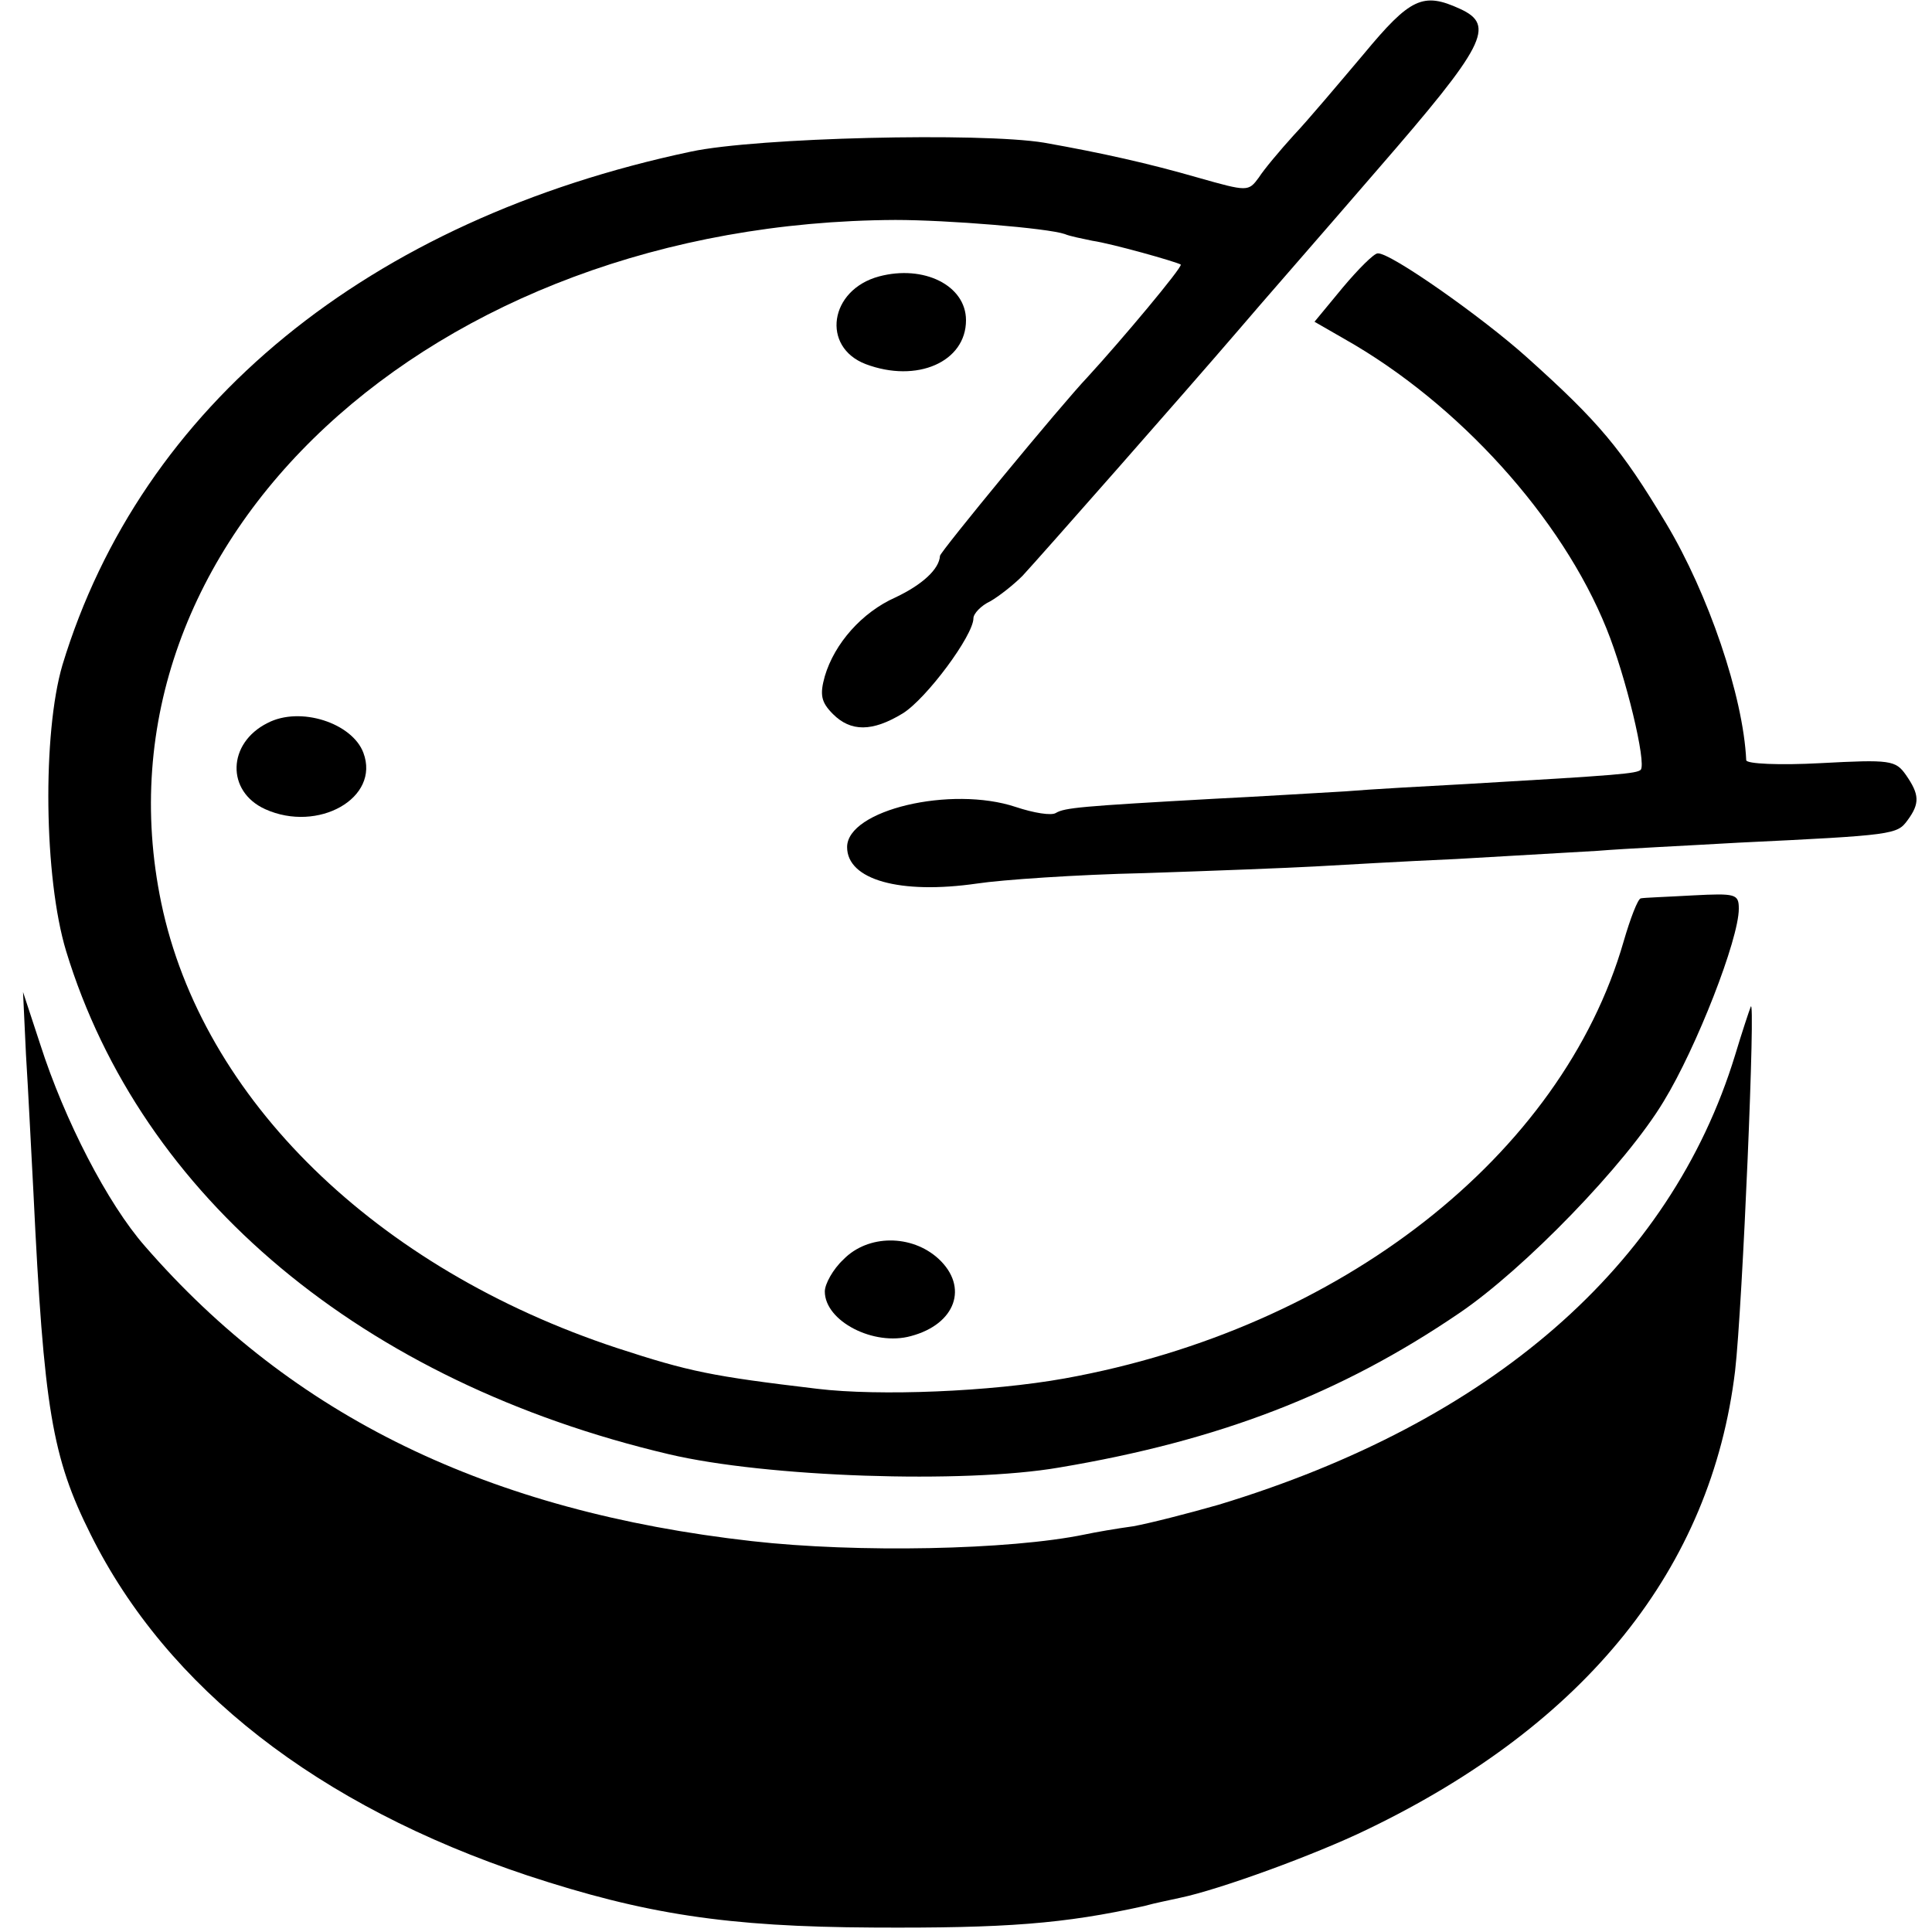
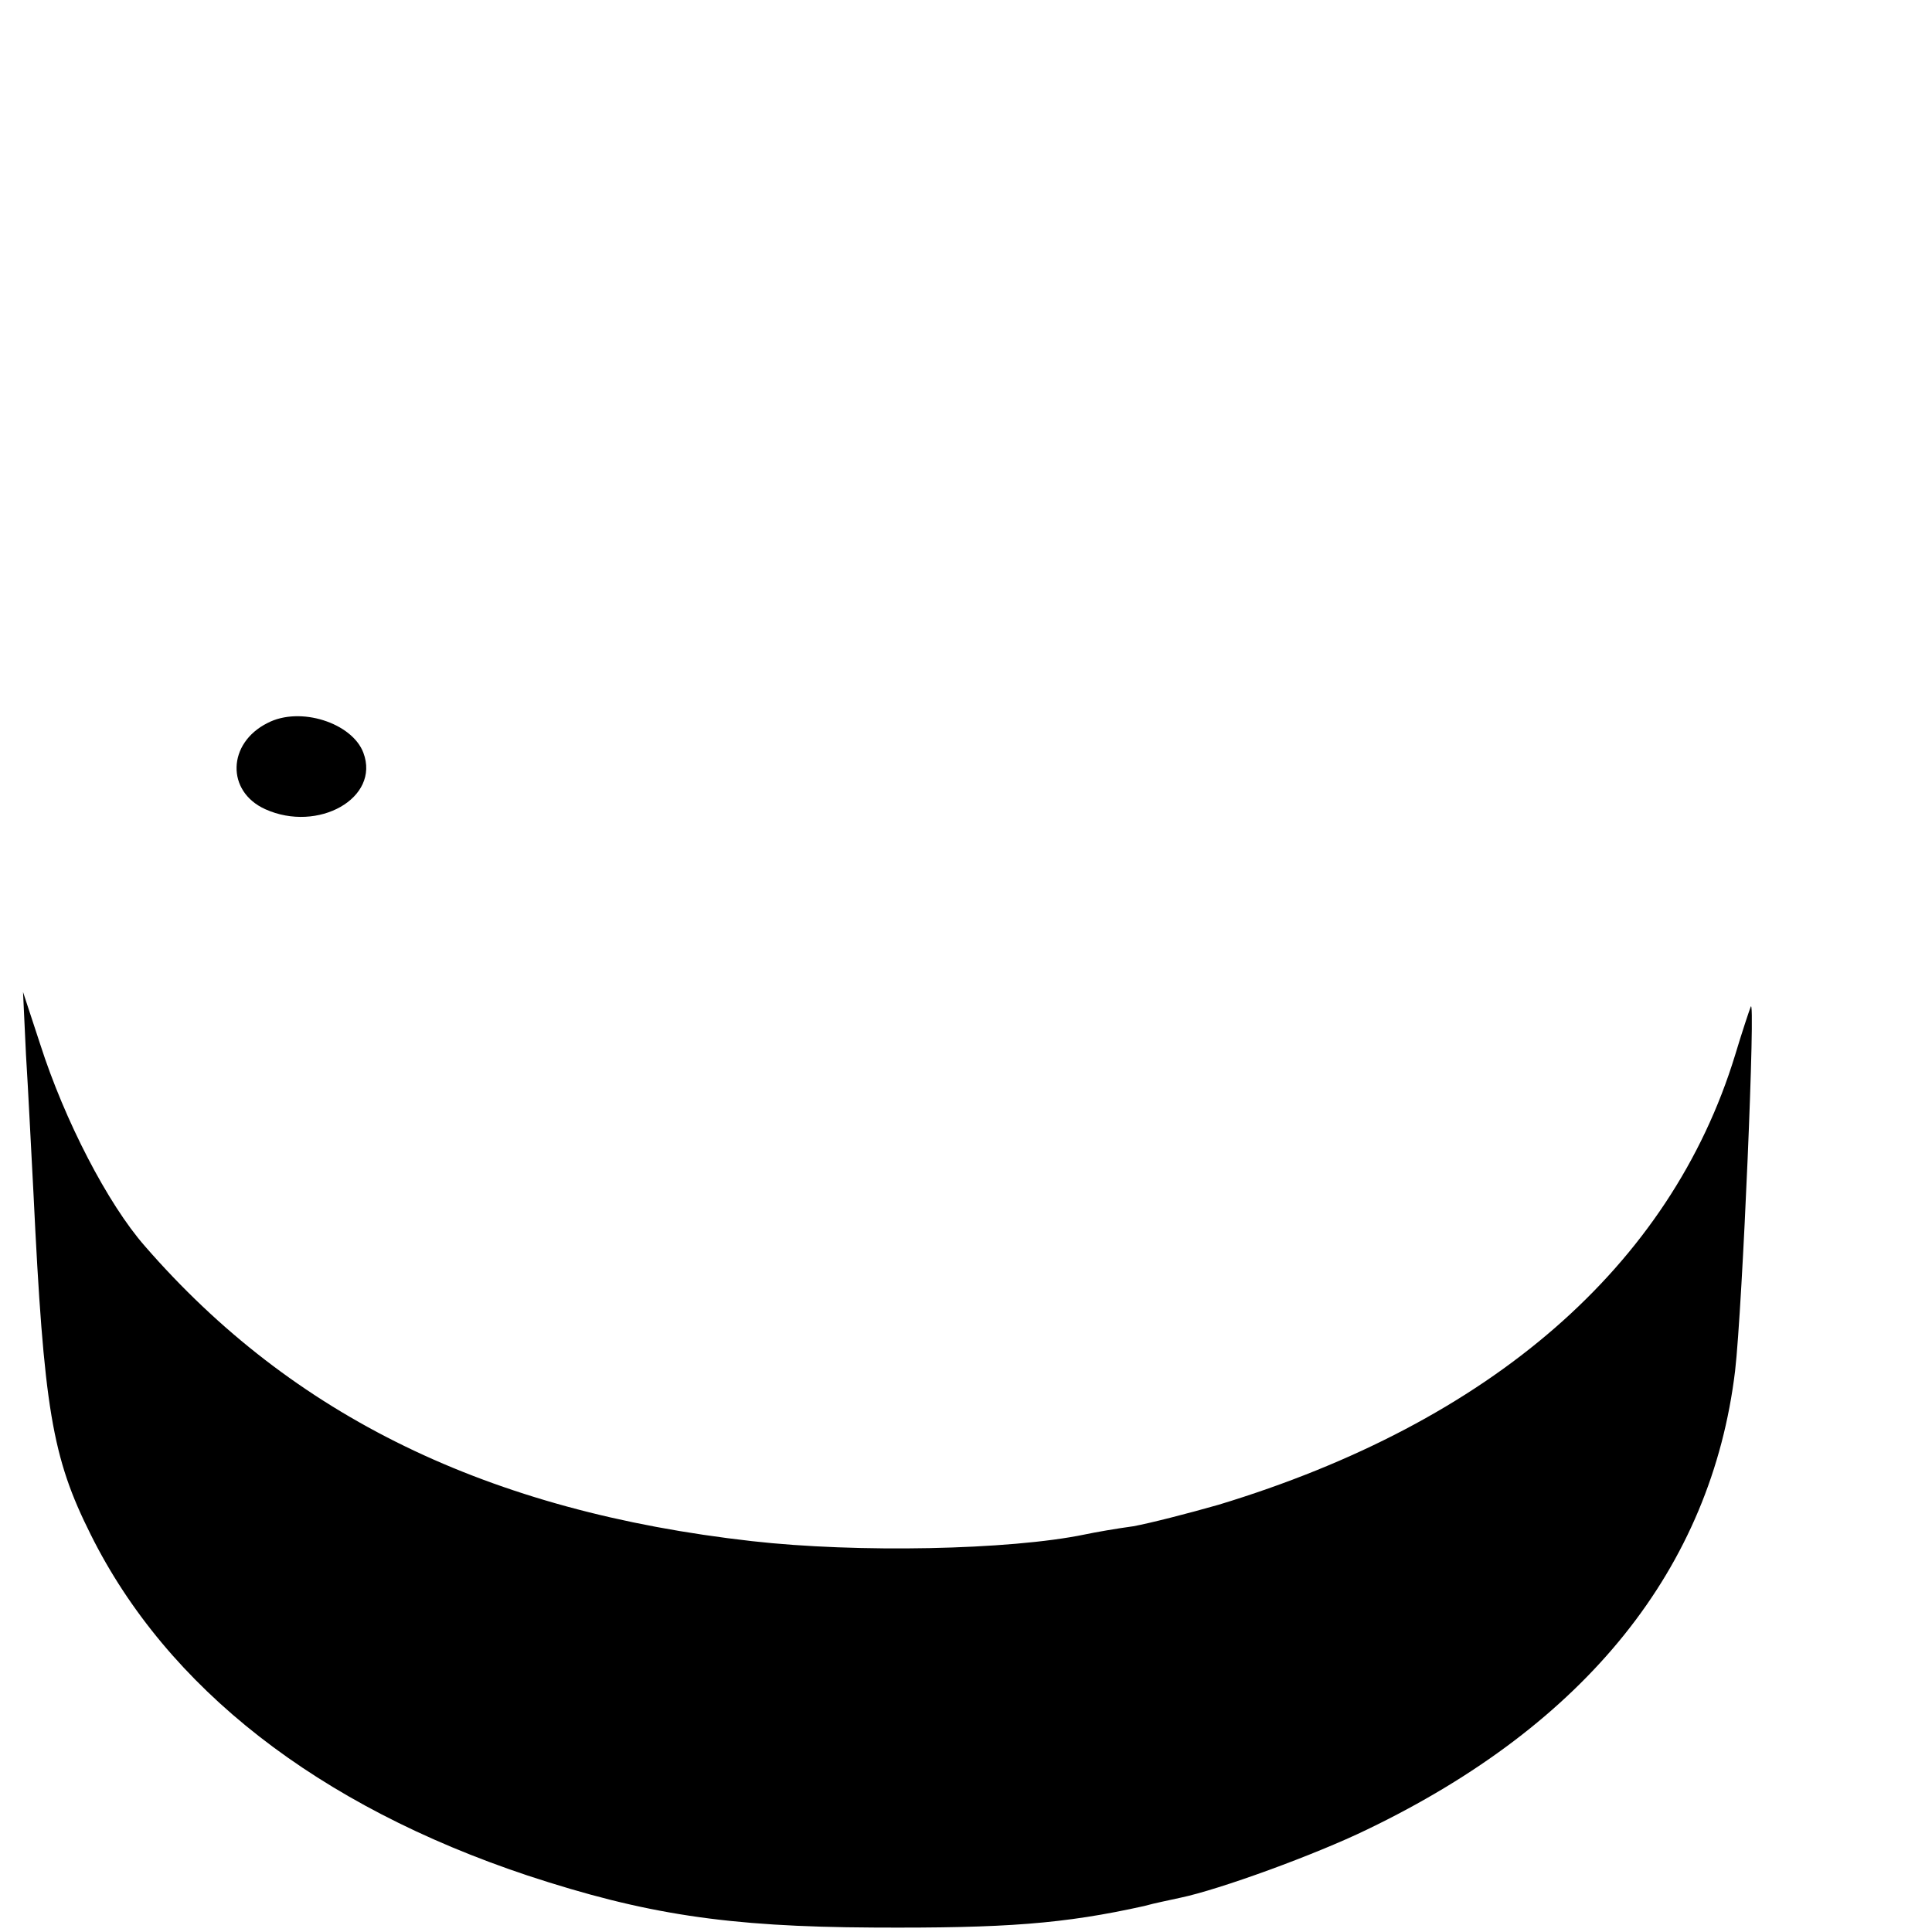
<svg xmlns="http://www.w3.org/2000/svg" version="1.0" width="260pt" height="260pt" viewBox="0 0 260 260" preserveAspectRatio="xMidYMid meet">
  <g transform="translate(0,260) scale(0.1,-0.1)" fill="#000000" stroke="none">
-     <path d="M1835 2527 c-33 -39 -75 -89 -94 -109 -19 -21 -40 -46 -47 -57 -14 -19 -15 -19 -82 0 -66 19 -128 33 -207 47 -85 14 -386 7 -475 -12 -435 -92 -740 -342 -846 -691 -27 -92 -25 -286 5 -385 101 -331 399 -580 811 -677 131 -31 397 -40 525 -18 215 36 379 99 539 208 87 59 224 200 275 285 44 72 101 218 101 259 0 20 -4 21 -62 18 -35 -2 -66 -3 -70 -4 -4 -1 -14 -27 -23 -58 -83 -288 -381 -521 -752 -588 -100 -18 -250 -24 -333 -14 -143 17 -172 23 -270 55 -324 107 -558 335 -613 599 -101 486 362 916 988 919 70 0 205 -11 228 -19 7 -3 23 -6 37 -9 27 -4 112 -28 119 -32 3 -3 -80 -102 -125 -151 -37 -39 -199 -236 -199 -241 -1 -18 -24 -39 -60 -56 -45 -20 -82 -62 -95 -106 -7 -25 -5 -35 11 -51 24 -24 53 -24 94 1 32 20 95 105 95 128 0 6 10 17 23 23 12 7 31 22 43 34 25 27 217 245 290 330 28 33 113 130 188 217 145 167 159 194 111 216 -50 23 -67 15 -130 -61z" />
-     <path d="M1807 2213 l-38 -46 40 -23 c154 -87 293 -241 353 -390 26 -64 54 -181 46 -190 -6 -5 -26 -7 -233 -19 -55 -3 -129 -7 -165 -10 -36 -2 -116 -7 -177 -10 -179 -10 -200 -12 -212 -19 -6 -4 -30 0 -54 8 -87 29 -227 -4 -227 -54 0 -44 71 -64 175 -49 33 5 134 12 225 14 91 3 194 7 230 9 36 2 121 7 190 10 69 4 154 9 190 11 36 3 121 7 190 11 209 10 213 11 227 30 17 23 16 35 -2 61 -14 20 -21 21 -115 16 -55 -3 -100 -1 -100 4 -4 86 -51 224 -108 319 -60 100 -90 136 -187 223 -60 54 -185 142 -201 140 -5 0 -26 -21 -47 -46z" />
-     <path d="M1183 2228 c-67 -18 -78 -95 -18 -118 69 -26 135 3 135 59 0 47 -57 75 -117 59z" />
    <path d="M360 1627 c-54 -27 -56 -92 -3 -116 71 -32 155 15 132 76 -15 40 -85 63 -129 40z" />
    <path d="M35 1180 c3 -47 7 -130 10 -185 14 -291 25 -356 77 -460 103 -207 306 -365 588 -459 158 -52 268 -69 465 -70 179 -1 257 5 365 29 14 4 35 8 48 11 53 11 182 58 252 92 295 142 463 352 495 617 10 86 28 511 21 490 -2 -5 -12 -35 -21 -65 -87 -284 -329 -494 -695 -605 -42 -12 -93 -25 -115 -29 -22 -3 -51 -8 -65 -11 -101 -21 -307 -25 -448 -9 -355 40 -618 168 -817 397 -50 57 -108 169 -141 272 l-23 70 4 -85z" />
-     <path d="M1135 905 c-14 -13 -25 -33 -25 -43 0 -40 66 -74 116 -60 60 16 78 66 37 104 -36 33 -95 33 -128 -1z" />
  </g>
</svg>